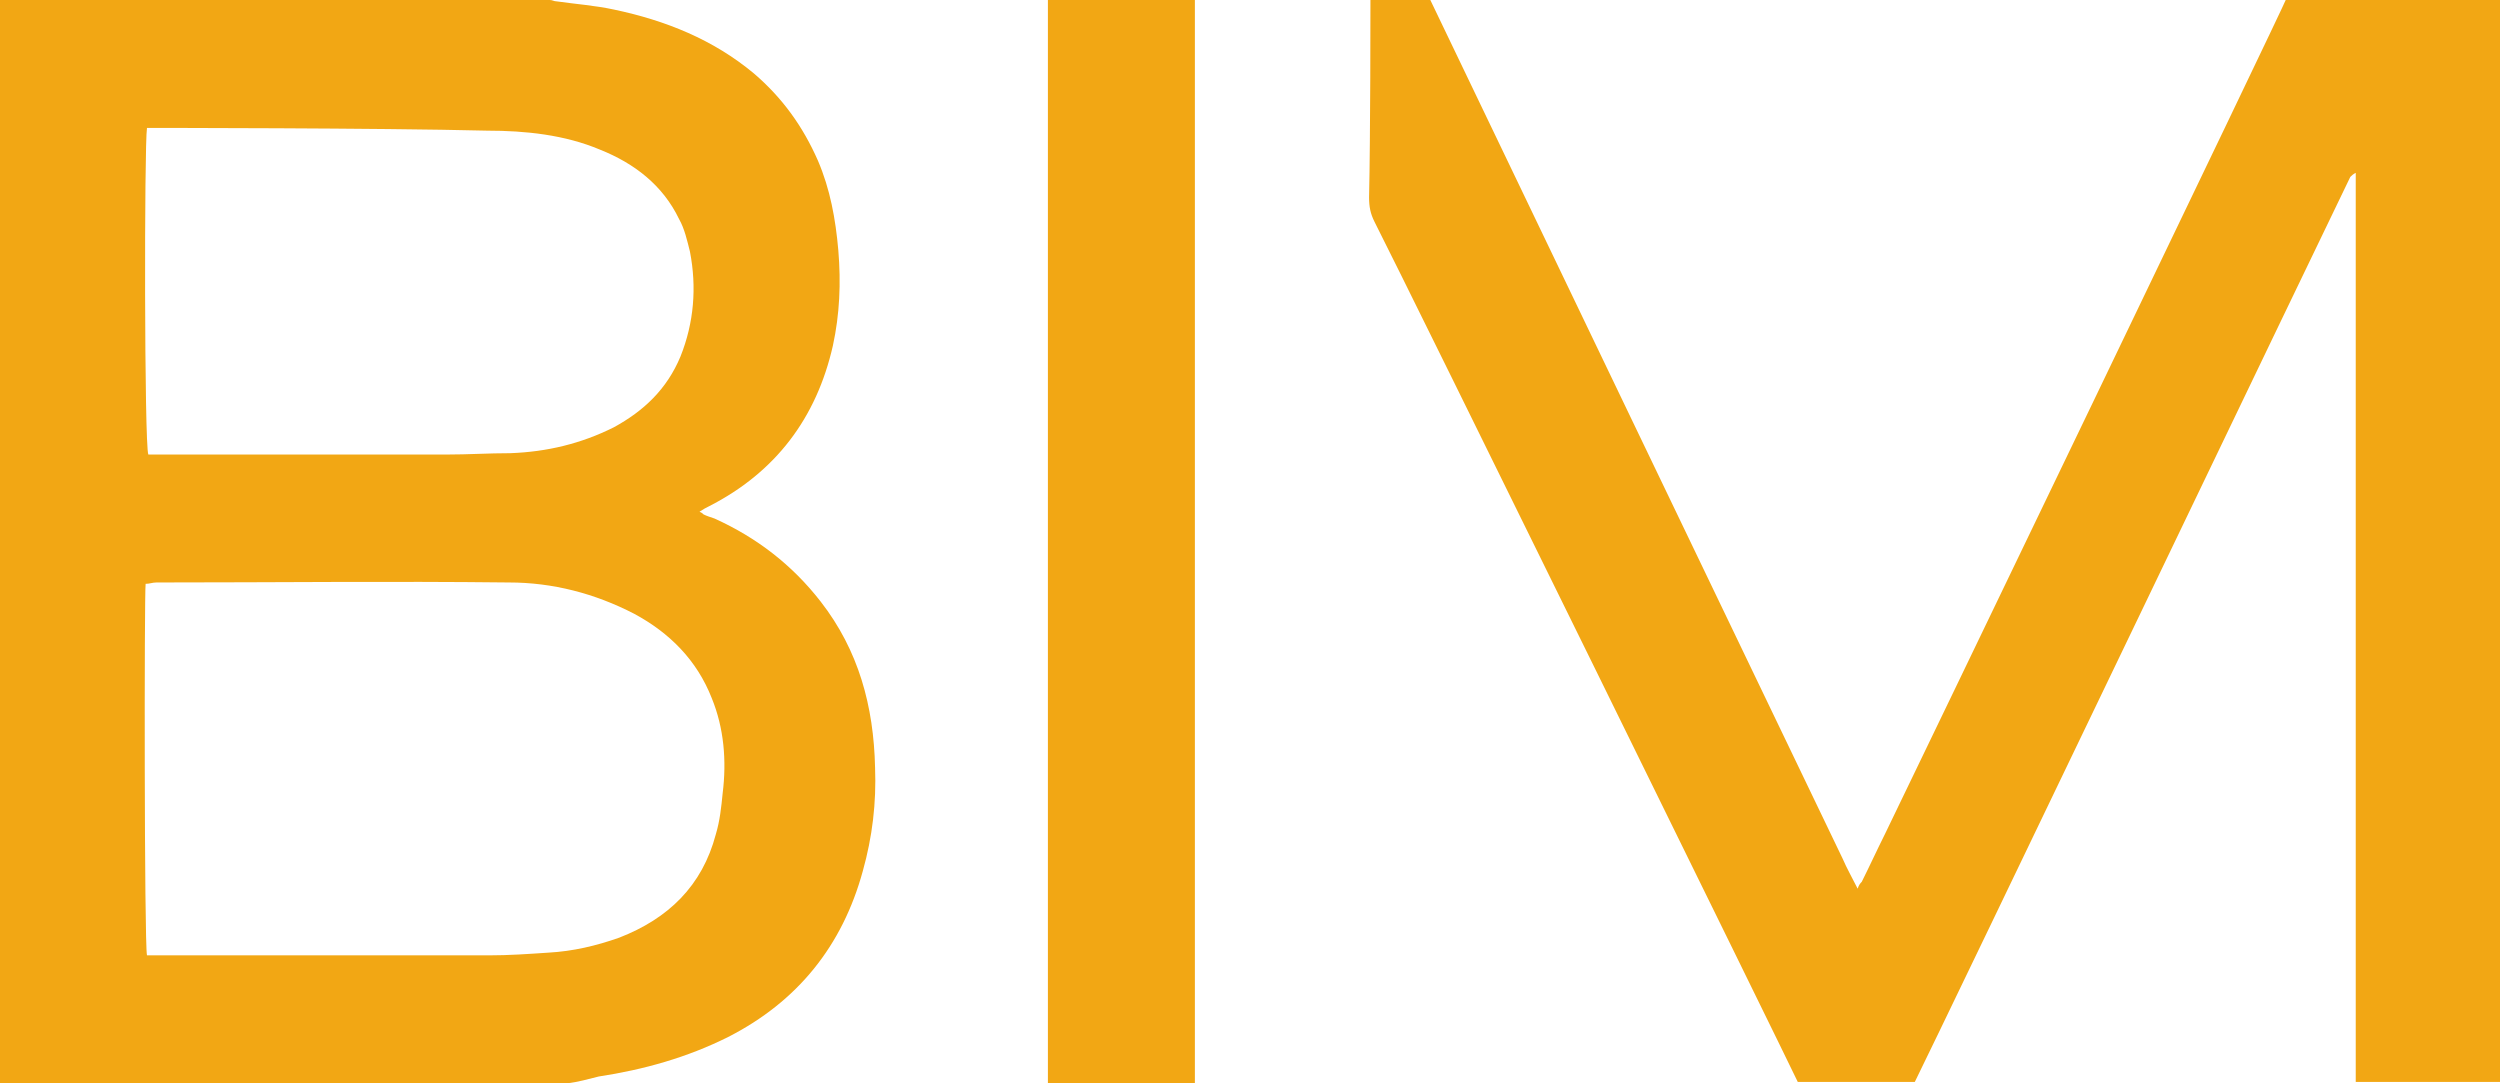
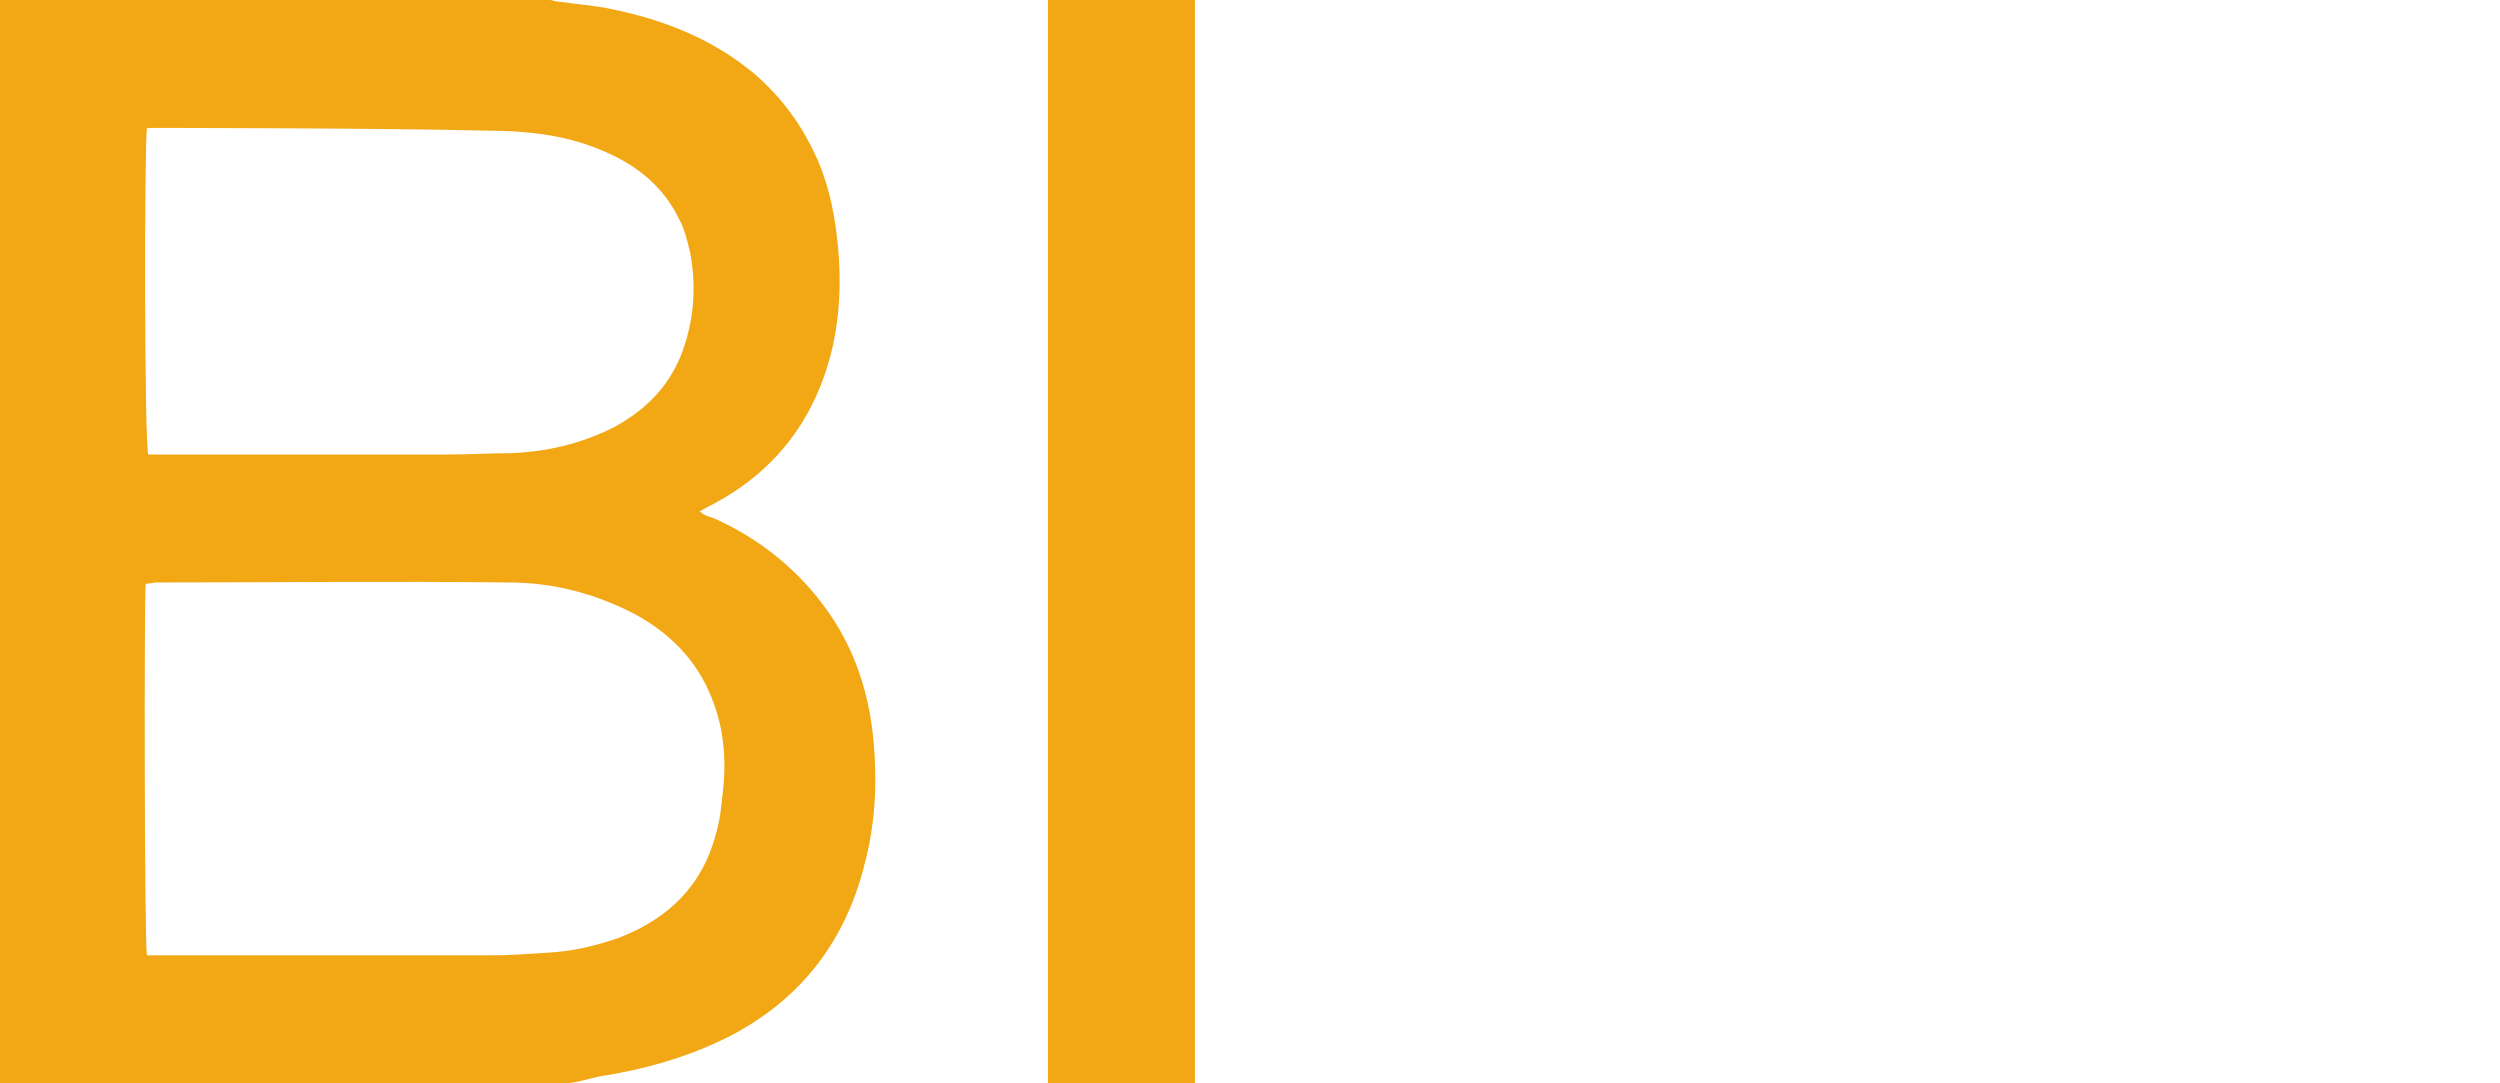
<svg xmlns="http://www.w3.org/2000/svg" version="1.1" id="Ebene_1" x="0px" y="0px" width="183.7px" height="79.6px" viewBox="0 0 183.7 79.6" style="enable-background:new 0 0 183.7 79.6;" xml:space="preserve">
  <style type="text/css">
	.st0{fill:#F2A714;}
</style>
  <g>
    <path class="st0" d="M41.7,79.6H0V0h40.4c0.2,0,0.3,0.1,0.5,0.1c1.4,0.2,2.8,0.3,4.2,0.6c3.8,0.8,7.3,2.2,10.3,4.7   c2.1,1.8,3.6,3.9,4.7,6.4c0.9,2.1,1.3,4.3,1.5,6.6c0.2,2.4,0.1,4.7-0.4,7c-1.2,5.3-4.2,9.3-9.1,11.8c-0.2,0.1-0.4,0.2-0.7,0.4   c0.2,0.1,0.2,0.1,0.3,0.2c0.2,0.1,0.5,0.2,0.8,0.3c3.1,1.4,5.7,3.4,7.8,6.1c2.8,3.6,3.9,7.7,4,12.2c0.1,2.6-0.2,5.1-0.9,7.6   c-1.5,5.5-4.8,9.6-9.9,12.2c-3,1.5-6.2,2.4-9.5,2.9C43.2,79.3,42.5,79.5,41.7,79.6 M10.8,70.2h1.2c8,0,15.9,0,23.9,0   c1.5,0,2.9-0.1,4.4-0.2c1.8-0.1,3.5-0.5,5.2-1.1c3.6-1.4,6.1-3.8,7.1-7.6c0.3-1,0.4-2,0.5-3c0.3-2.4,0.1-4.8-0.8-7   c-1.1-2.8-3.1-4.8-5.7-6.2c-2.9-1.5-6-2.3-9.2-2.3c-8.6-0.1-17.3,0-25.9,0c-0.3,0-0.5,0.1-0.8,0.1C10.6,43.7,10.6,69.3,10.8,70.2    M10.8,9.4c-0.2,1.3-0.2,23.3,0.1,24H12c6.9,0,13.8,0,20.8,0c1.6,0,3.1-0.1,4.7-0.1c2.7-0.1,5.2-0.7,7.6-1.9   c2.2-1.2,3.9-2.8,4.9-5.2c1-2.5,1.2-5.1,0.7-7.7c-0.2-0.8-0.4-1.7-0.8-2.4c-1.2-2.5-3.3-4.1-5.8-5.1c-2.6-1.1-5.5-1.4-8.3-1.4   C27.8,9.4,11.2,9.4,10.8,9.4" />
-     <path class="st0" d="M100.7,0h4.4c0.8,1.7,29.1,60.6,30.3,63.1c0.3,0.7,0.7,1.4,1.1,2.2c0.1-0.3,0.2-0.4,0.3-0.5   c0.6-1.2,1.1-2.3,1.7-3.5c1.7-3.5,29.4-61,29.5-61.4h15.8v79.6h-10.7V12.7c-0.2,0.1-0.3,0.2-0.4,0.3c-0.8,1.6-30.4,63.3-32,66.5   h-8.6c-0.5-1.1-28.8-58.7-31.1-63.2c-0.3-0.6-0.4-1.1-0.4-1.8C100.7,10.1,100.7,0.4,100.7,0" />
    <path class="st0" d="M77,79.6c0-0.3,0-79.2,0-79.6h10.8c0,0.3,0,79.3,0,79.6H77z" />
  </g>
</svg>